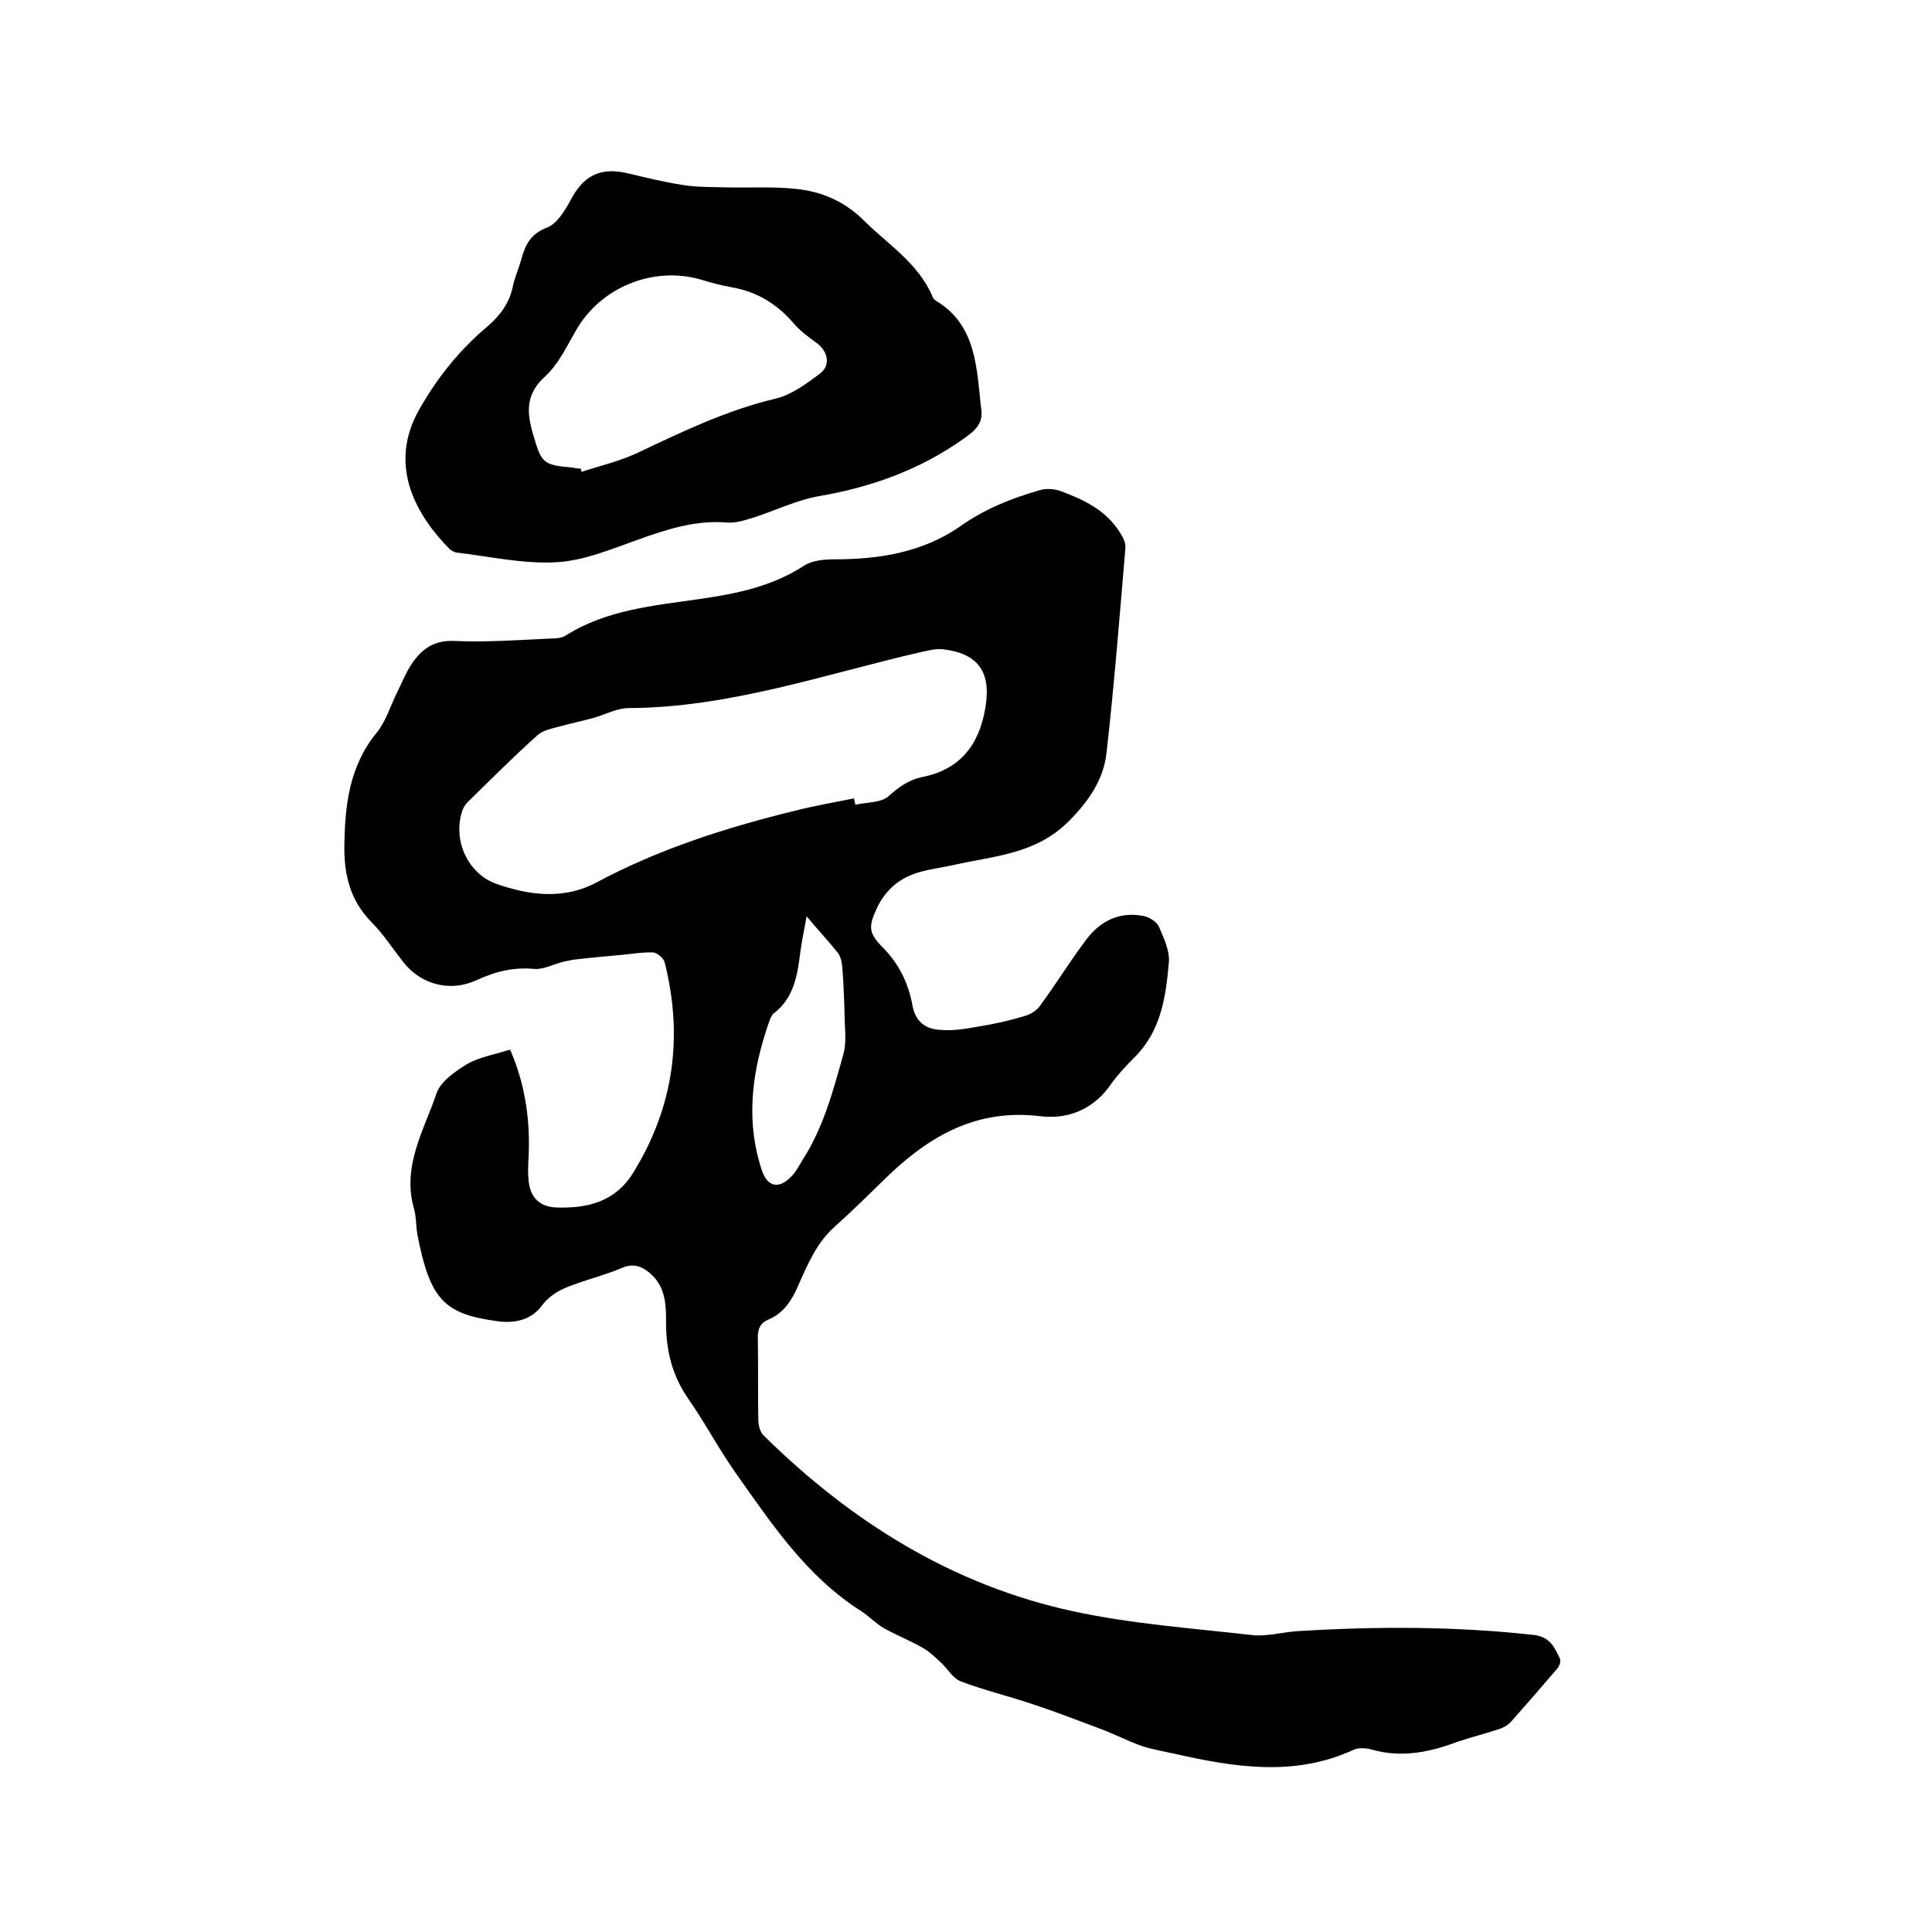
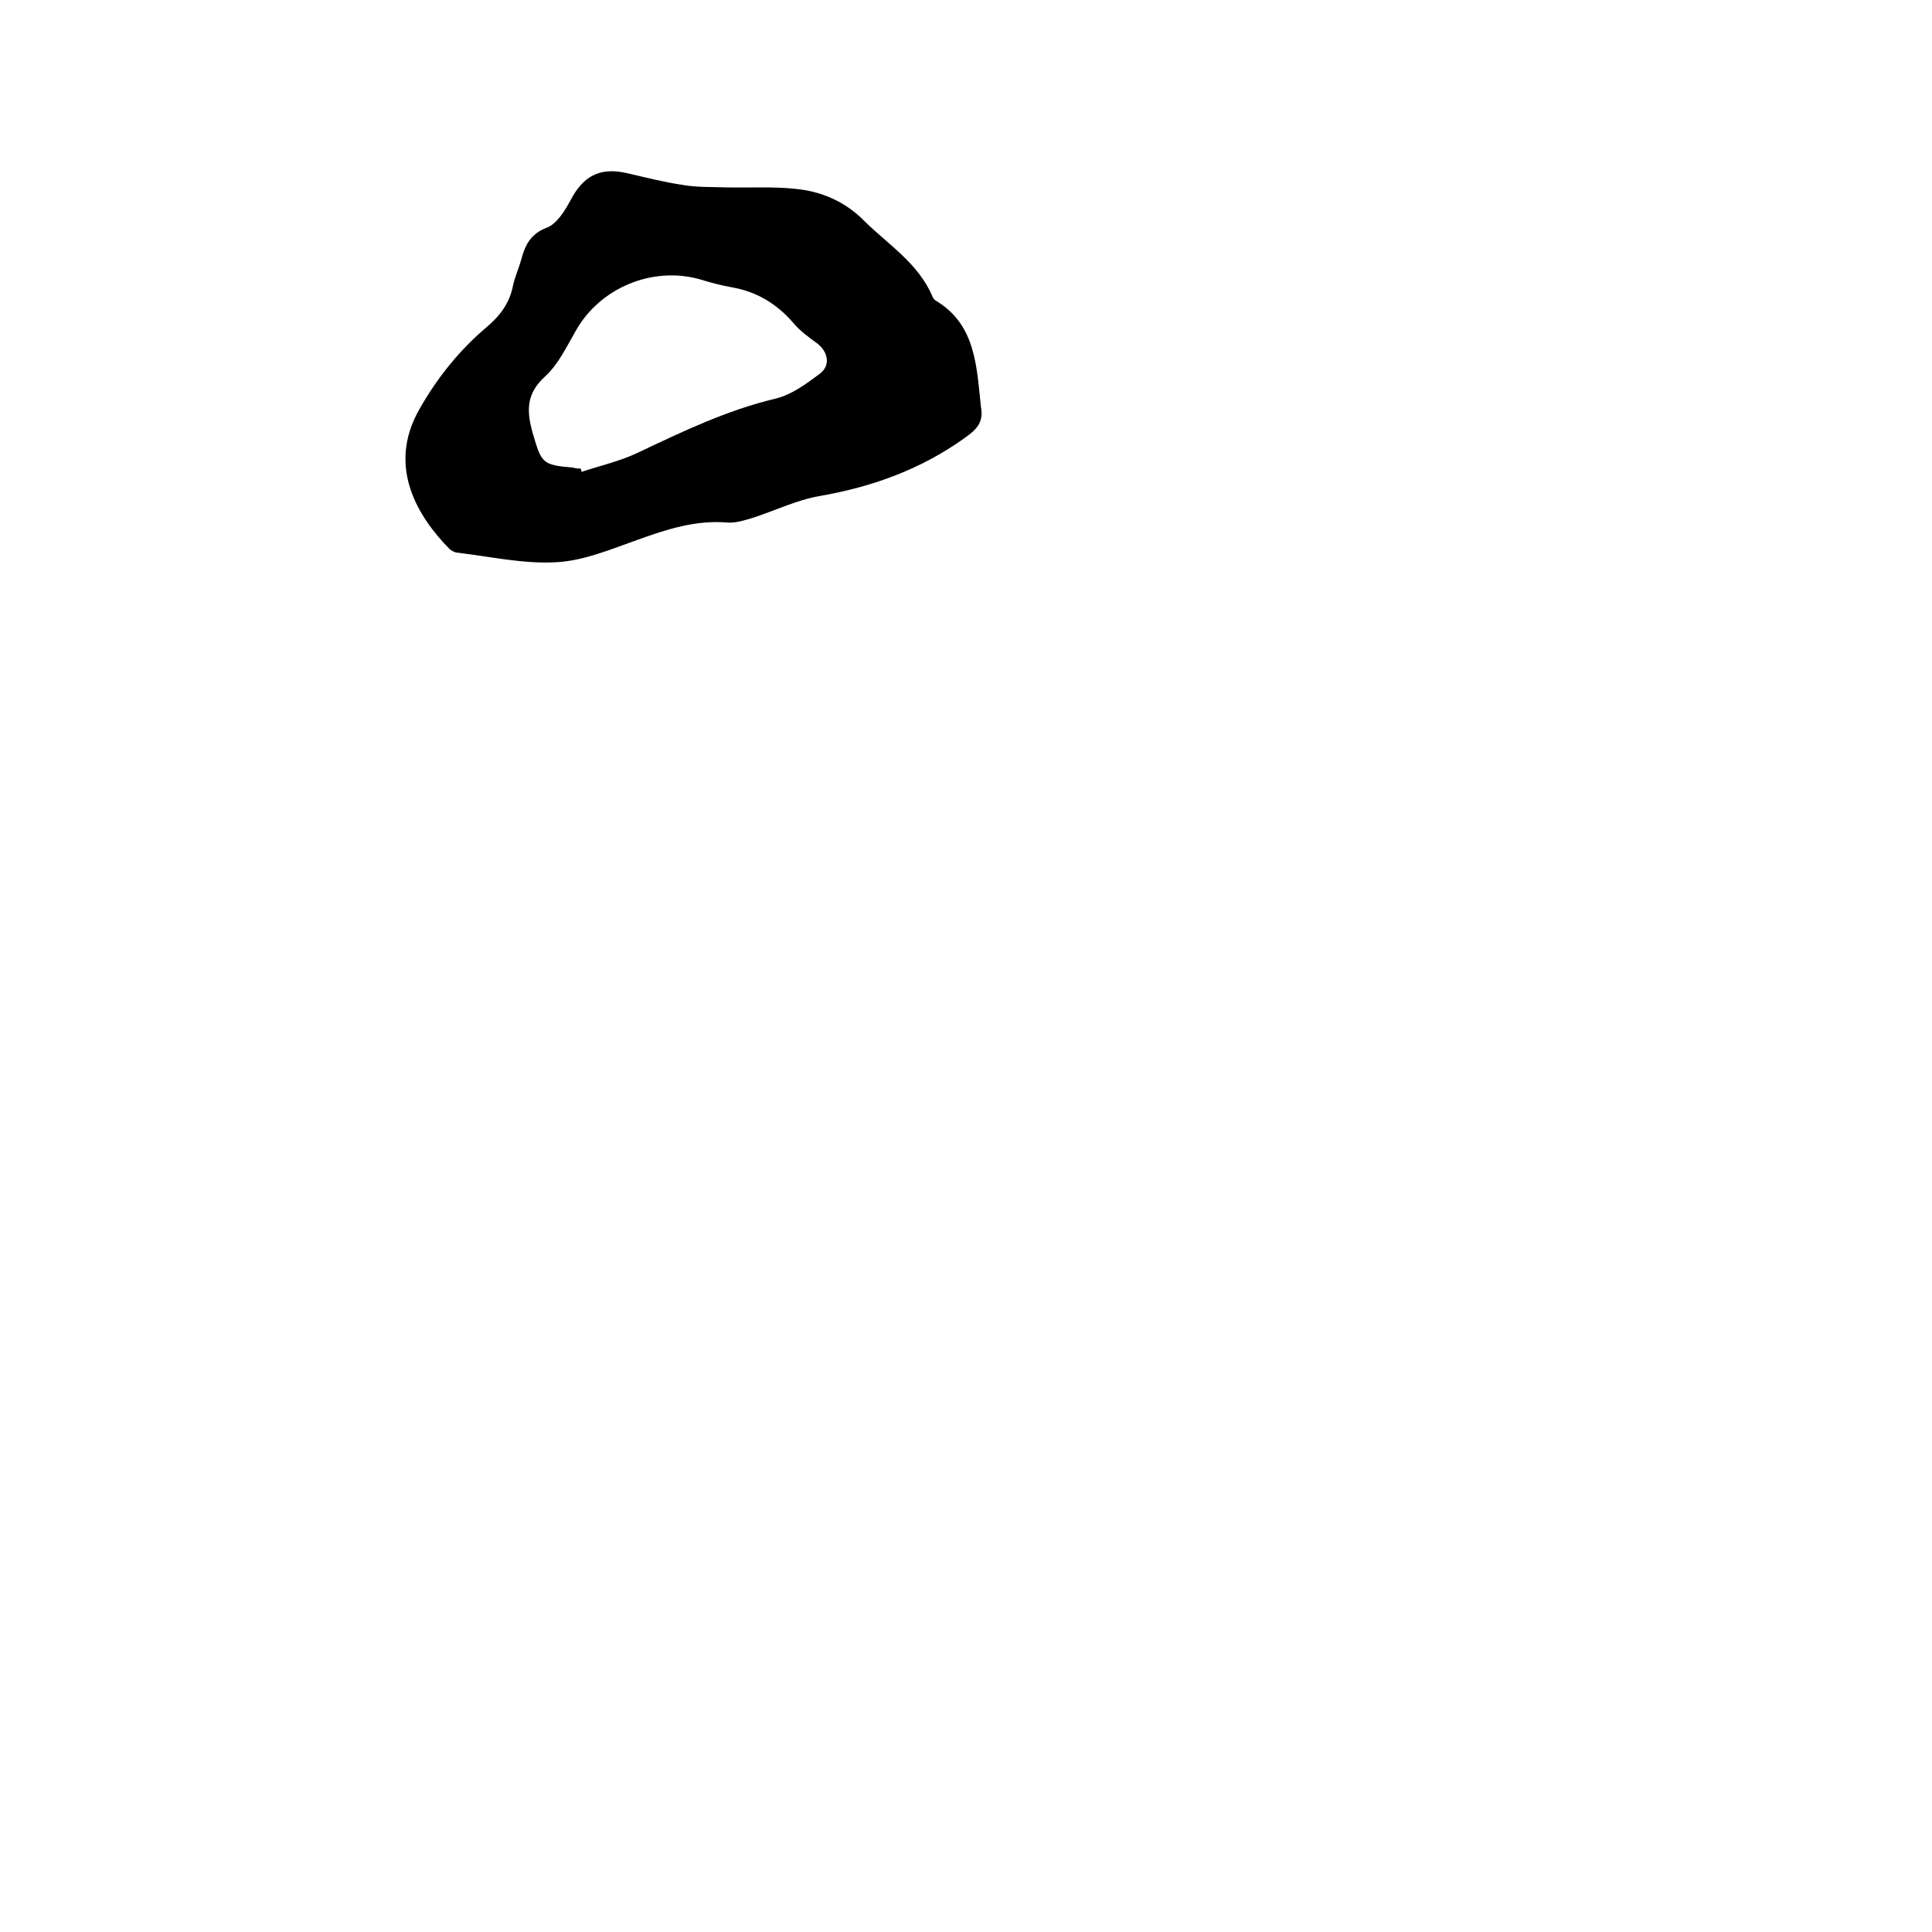
<svg xmlns="http://www.w3.org/2000/svg" enable-background="new 0 0 400 400" viewBox="0 0 400 400">
-   <path d="m105.6 217.3c2.9 6.6 4 13.4 3.9 20.3 0 2.1-.3 4.2-.1 6.3.2 3.9 2.2 6 5.9 6.1 6.4.2 12.1-1.2 15.8-7.2 8.4-13.6 10.4-28.2 6.5-43.6-.2-.8-1.5-1.9-2.3-2-2.2-.1-4.4.3-6.6.5-3.3.3-6.7.6-10 1-.7.1-1.4.3-2 .4-2.1.5-4.2 1.7-6.2 1.5-4.3-.4-8.1.6-12 2.4-5.3 2.4-11.3.9-15-3.8-2.2-2.8-4.2-5.9-6.7-8.4-4.3-4.4-5.6-9.8-5.5-15.7.1-8.3 1-16.4 6.6-23.3 2-2.4 2.9-5.6 4.3-8.4 1-2 1.8-4.1 3-5.9 2.1-3.1 4.6-5 8.9-4.8 6.6.3 13.3-.2 20-.5 1 0 2.2-.1 3-.6 8.5-5.4 18.3-6.2 27.9-7.6 7.6-1.1 14.9-2.6 21.5-6.9 1.7-1.1 4.2-1.3 6.4-1.3 9.3 0 18.3-1.5 26-6.9 5.1-3.6 10.5-5.7 16.3-7.4 1.3-.4 2.9-.3 4.2.1 4.9 1.8 9.6 4 12.5 8.7.6.9 1.2 2.1 1.1 3.2-1.2 14.1-2.3 28.2-3.9 42.3-.6 5.6-3.7 10.1-7.9 14.3-6.8 6.8-15.5 7.1-23.8 9-2.3.5-4.6.8-6.8 1.4-4.1 1.1-7.1 3.5-9 7.4-1.9 4.1-1.8 5.3 1.4 8.5 3.2 3.3 5.1 7.3 5.9 11.7.6 3.4 2.7 4.9 5.5 5.1 2.7.3 5.6-.2 8.4-.7 3.1-.5 6.2-1.2 9.2-2.1 1.2-.3 2.5-1.1 3.2-2 3.4-4.6 6.4-9.5 9.8-14 2.9-3.8 7-5.8 12-4.7 1.1.3 2.6 1.2 3 2.3 1 2.3 2.2 4.9 2 7.2-.6 7.1-1.6 14.3-7.2 19.8-1.7 1.7-3.4 3.5-4.8 5.5-3.6 5.2-8.9 7.3-14.6 6.6-13.1-1.6-22.9 4-31.8 12.6-3.5 3.4-6.9 6.8-10.6 10.1-3.9 3.4-5.8 8-7.8 12.5-1.3 3-3 5.6-6.1 6.9-1.7.7-2.2 1.9-2.2 3.7.1 5.7 0 11.4.1 17.1 0 1.1.4 2.6 1.2 3.3 18.1 17.8 39 30.9 64 36.3 12 2.6 24.5 3.5 36.8 4.9 3.2.4 6.5-.6 9.8-.8 16.3-1 32.5-1 48.8.8 3.3.4 4.3 2.6 5.4 5 .2.5-.2 1.6-.7 2.1-3.1 3.6-6.2 7.2-9.4 10.8-.7.8-1.8 1.4-2.9 1.7-2.7.9-5.5 1.6-8.2 2.5-5.8 2.2-11.7 3.4-17.9 1.6-1.1-.3-2.7-.4-3.7.1-12.2 5.6-24.6 3.6-37 .8-2.3-.5-4.6-.9-6.8-1.6-2.8-1-5.5-2.4-8.4-3.5-4.8-1.8-9.7-3.7-14.6-5.3-4.8-1.6-9.8-2.8-14.5-4.6-1.6-.6-2.7-2.6-4.1-3.9-1.2-1.1-2.3-2.2-3.7-3-2.6-1.5-5.4-2.6-8.1-4.1-1.7-1-3.1-2.5-4.8-3.6-11.3-7.2-18.5-18.1-26-28.7-3.5-5-6.4-10.5-9.9-15.5-3.4-5-4.5-10.4-4.4-16.2 0-3.3-.3-6.6-2.9-9.1-1.8-1.7-3.7-2.6-6.2-1.5-2.6 1.1-5.4 1.9-8.1 2.8-3.2 1.1-6.2 2-8.5 5-2.2 3-5.7 3.8-9.5 3.2-10.7-1.5-13.7-4.4-16.3-18-.3-1.8-.2-3.6-.7-5.3-2.5-8.8 2.1-16.2 4.7-23.9.9-2.5 4-4.6 6.5-6.1 2.5-1.4 5.7-1.9 8.7-2.9zm71.2-52c.1.4.2.9.3 1.3 2.3-.5 5.3-.4 6.8-1.7 2.1-1.9 4.2-3.4 6.9-4 7.9-1.5 11.9-6.6 13.2-14.3 1.3-7.5-1.5-11.4-9-12.2-1.4-.1-2.9.3-4.3.6-20 4.6-39.6 11.5-60.5 11.6-2.4 0-4.8 1.3-7.2 2-2.5.7-5 1.2-7.5 1.9-1.4.4-3.1.7-4.2 1.7-4.8 4.3-9.4 8.9-14 13.4-.7.6-1.3 1.4-1.6 2.3-2 6 1.1 13 7.1 15.1 6.8 2.4 14 3.3 20.7-.3 13.1-7 27-11.4 41.3-14.9 4-1 8-1.7 12-2.5zm-9.8 24.4c-.5 2.9-1 5.1-1.3 7.4-.6 4.8-1.3 9.5-5.5 12.7-.3.2-.5.7-.7 1-3.7 10.3-5.3 20.7-1.8 31.4 1.2 3.7 3.7 4.1 6.4 1.1.8-.9 1.4-2.1 2.1-3.2 4.3-6.7 6.3-14.3 8.4-21.8.6-2.1.4-4.5.3-6.7-.1-3.7-.2-7.5-.5-11.2-.1-1.1-.3-2.4-1-3.2-1.9-2.4-4-4.6-6.4-7.5z" />
  <path d="m203.1 84.3c.6 3.2-1 4.7-3.4 6.4-9.1 6.5-19.1 10.1-30 12-4.7.8-9.2 3-13.8 4.5-1.7.5-3.5 1.1-5.2 1-6.6-.6-12.7 1.4-18.8 3.6-5.4 1.9-11 4.3-16.7 4.6-6.9.4-13.8-1.2-20.7-2-.5-.1-1-.4-1.4-.7-6.4-6.5-13.2-17-6.2-29.1 3.7-6.5 8.3-12.2 14-17 2.7-2.3 4.6-4.9 5.3-8.4.4-1.9 1.2-3.6 1.7-5.4.8-3 1.9-5.4 5.4-6.7 2-.8 3.6-3.4 4.8-5.6 2.6-5 6-6.9 11.5-5.7 3.9.9 7.8 1.9 11.8 2.5 3 .5 6.1.4 9.1.5 4.7.1 9.5-.2 14.2.3 5.3.5 10.2 2.6 14.1 6.5 5 5 11.4 8.9 14.3 15.9.2.4.5.7.9.9 8.1 5 8.2 13.7 9.1 21.9zm-82.9 12.7c.1.2.2.5.2.7 3.9-1.3 7.9-2.2 11.5-3.9 9.3-4.4 18.6-8.9 28.8-11.3 3.2-.8 6.2-3 9-5.1 2.3-1.7 1.8-4.5-.5-6.3-1.8-1.3-3.6-2.6-5-4.3-3.4-3.9-7.5-6.4-12.6-7.3-2.3-.4-4.5-1-6.8-1.7-9.8-2.7-20.6 1.8-25.6 10.7-1.9 3.3-3.6 6.9-6.3 9.4-4 3.6-3.9 7.2-2.6 11.8 1.8 6.1 1.9 6.6 8.3 7.1.6.2 1.1.2 1.6.2z" />
</svg>